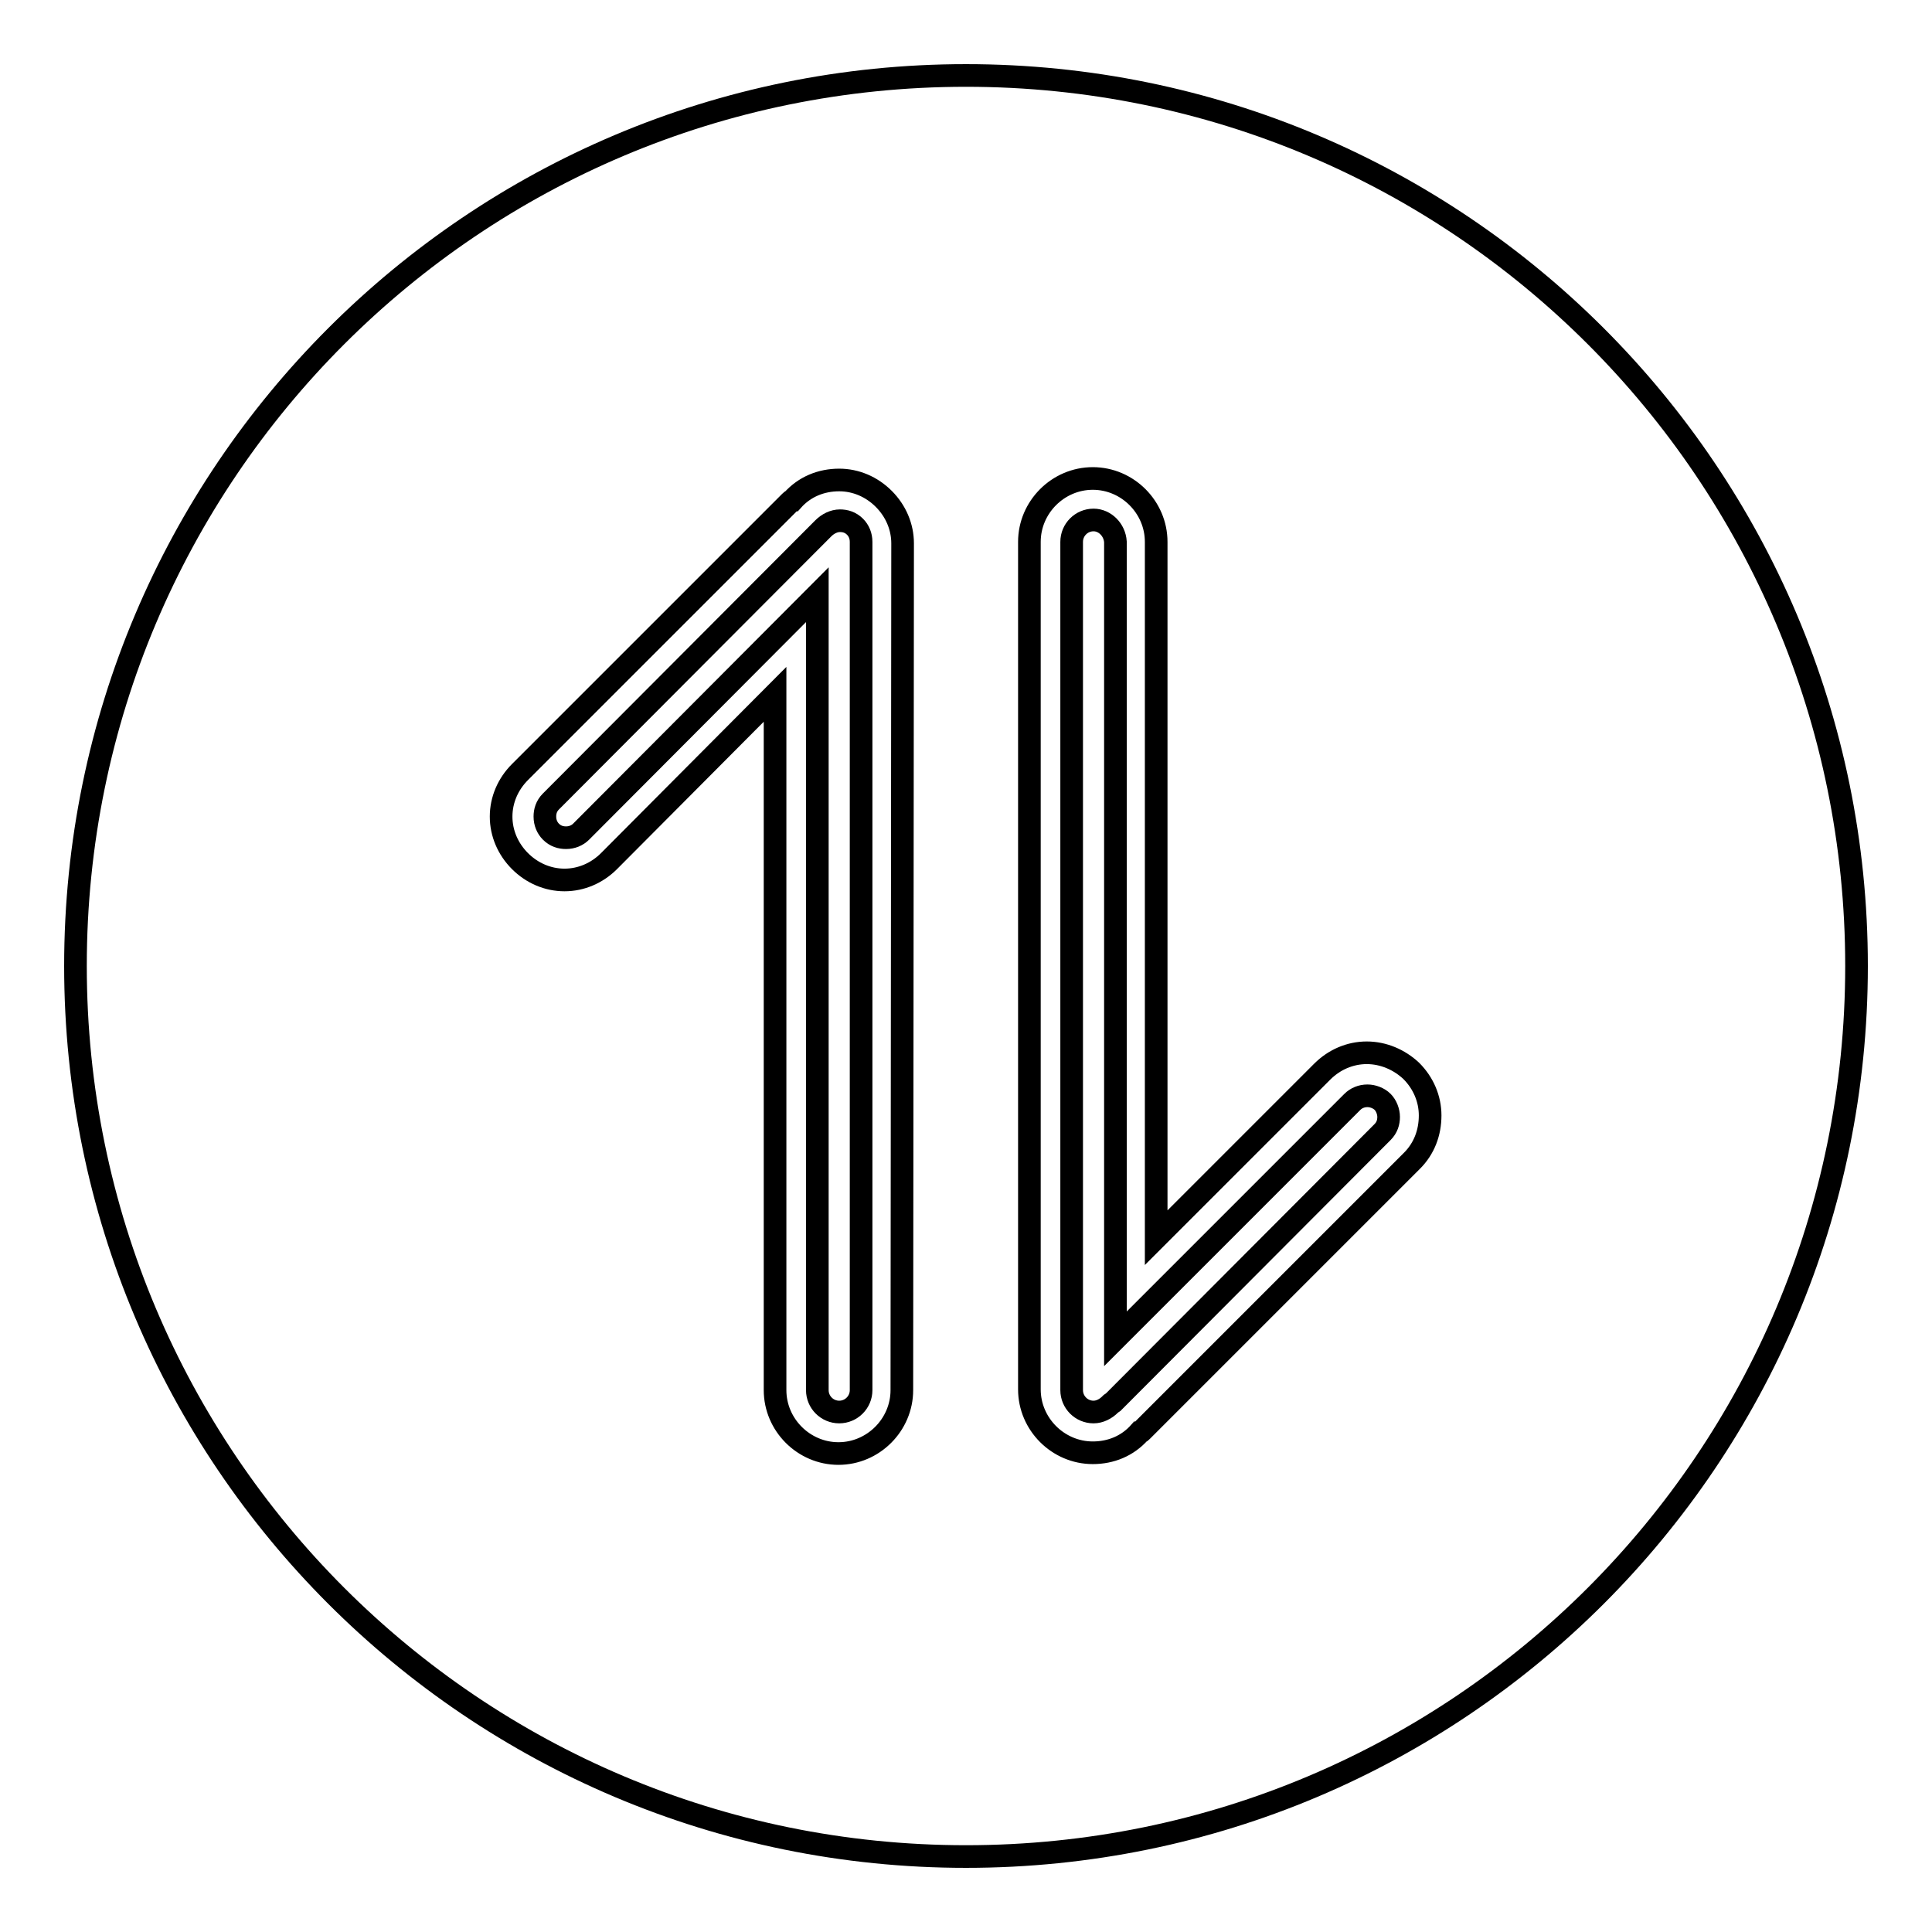
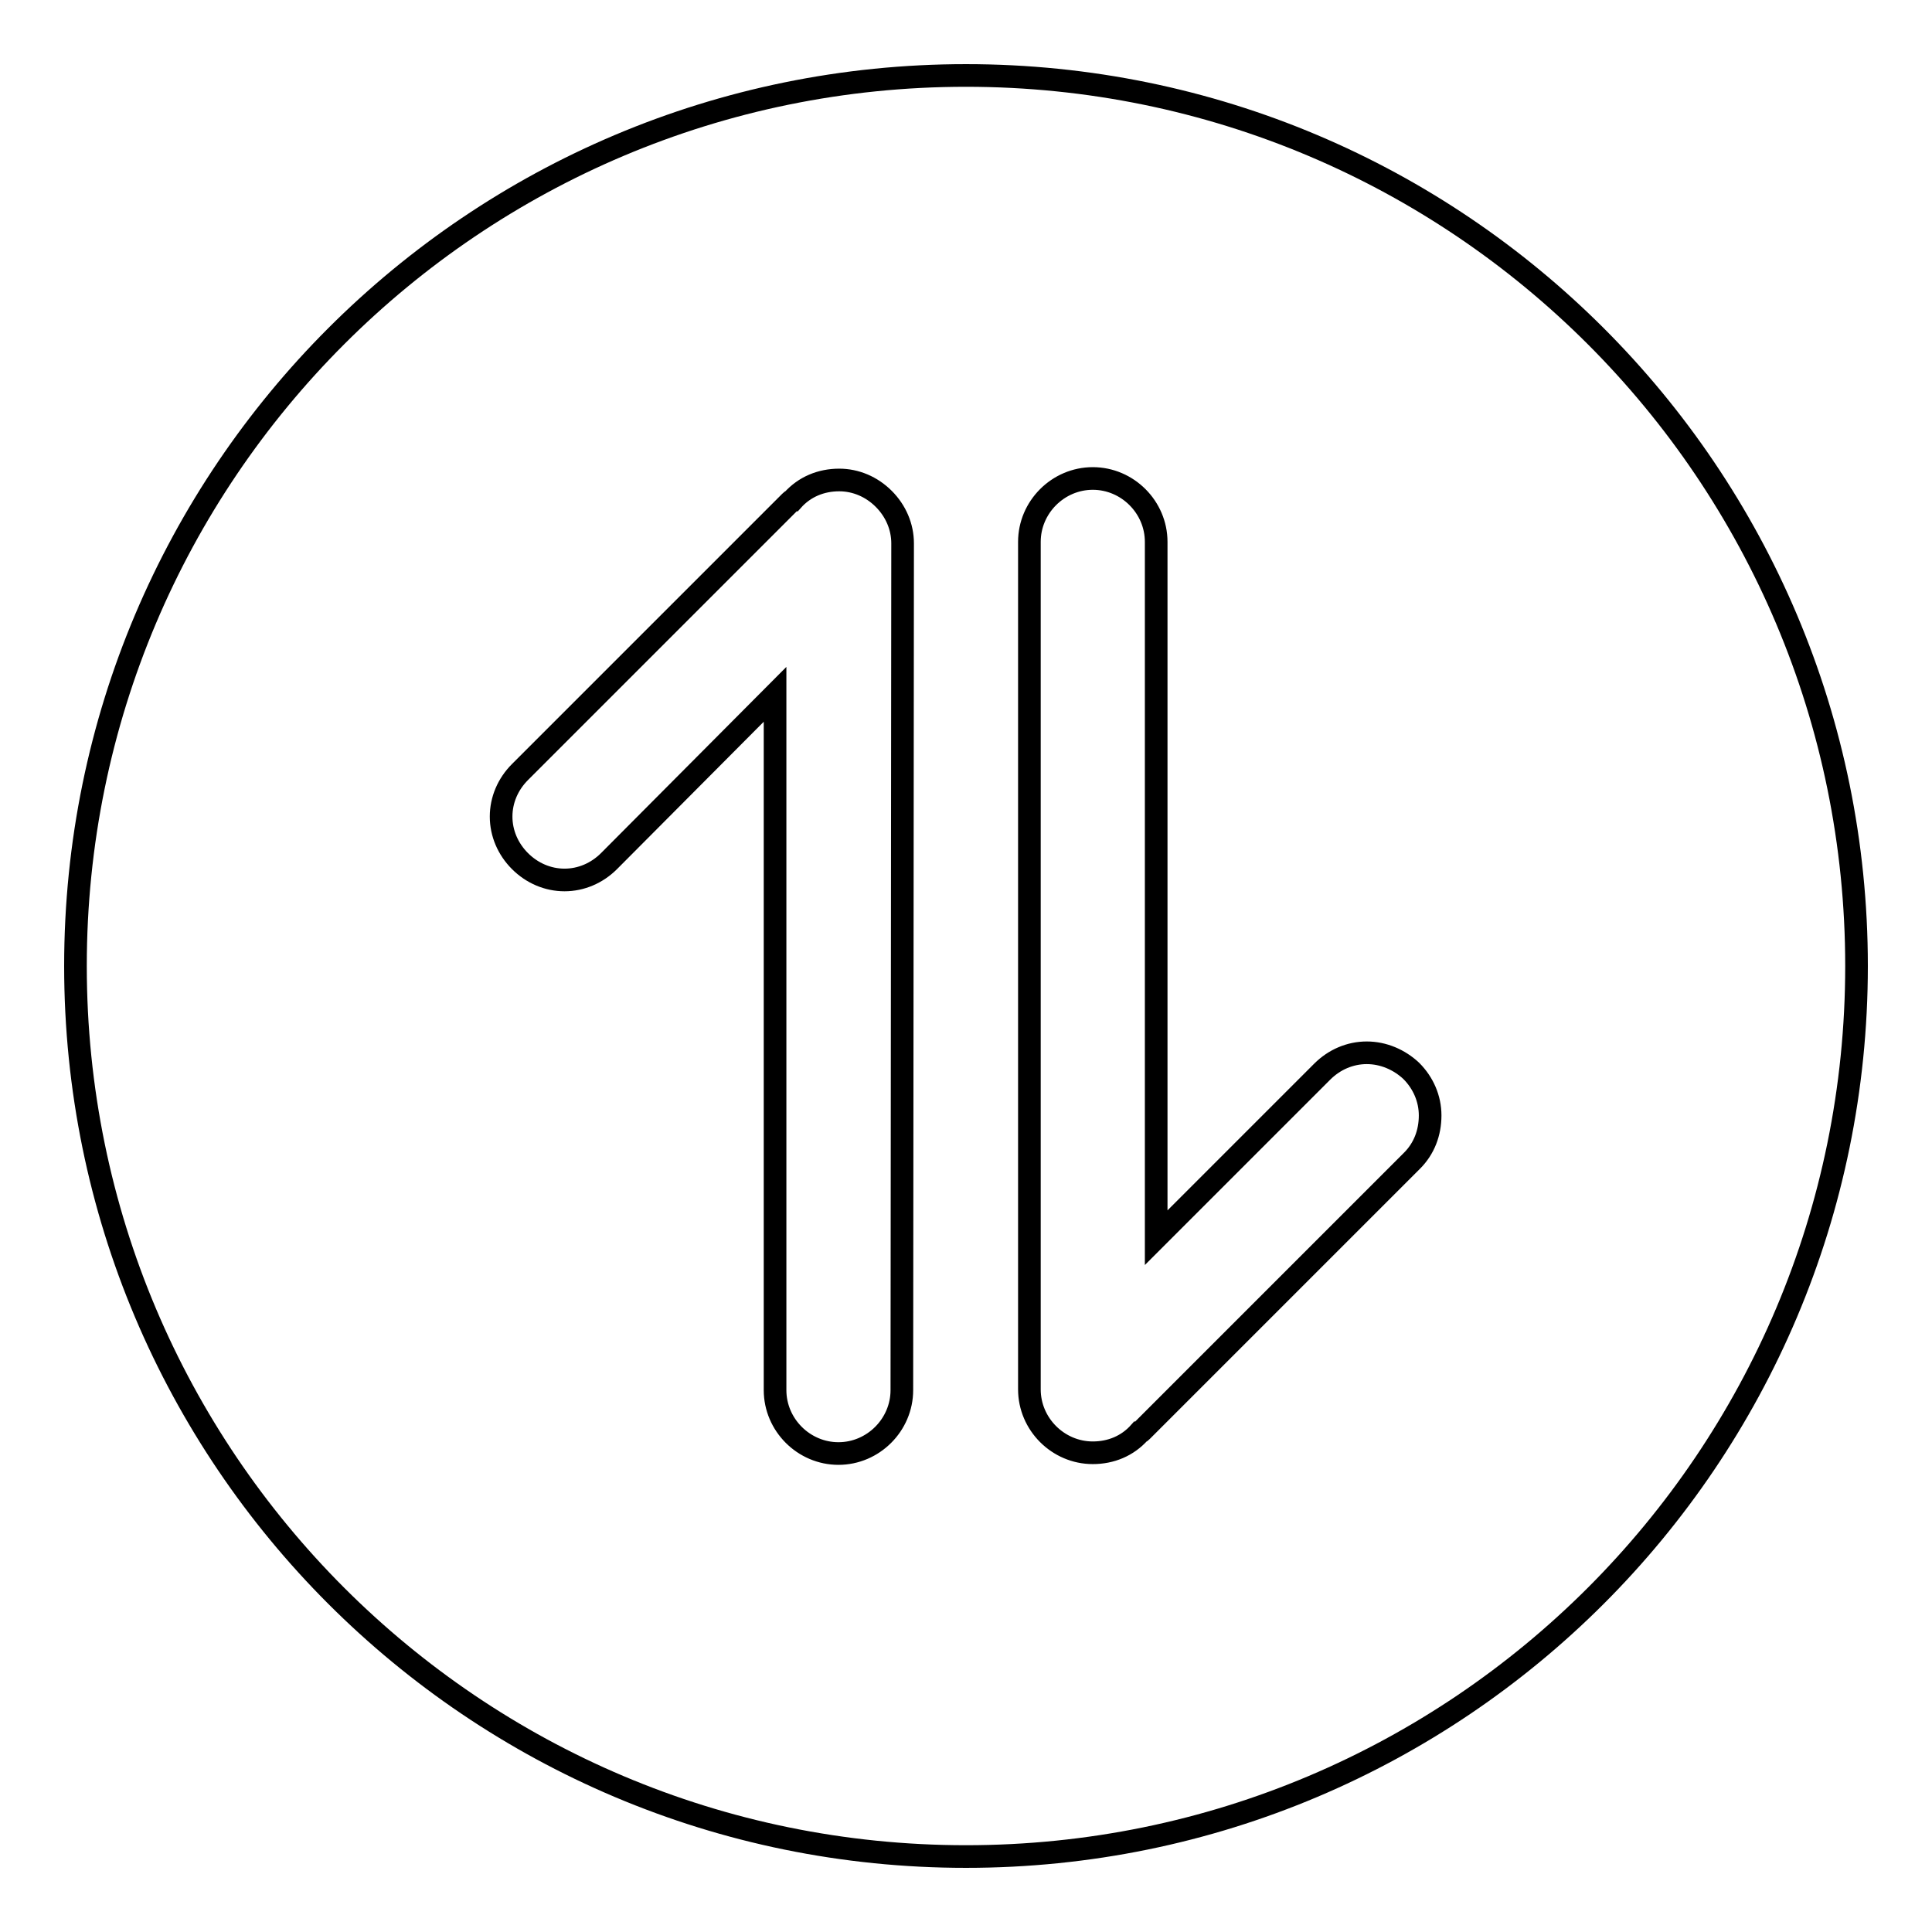
<svg xmlns="http://www.w3.org/2000/svg" version="1.1" x="0px" y="0px" viewBox="0 0 256 256" enable-background="new 0 0 256 256" xml:space="preserve">
  <g>
    <g>
-       <path stroke-width="3" fill-opacity="0" stroke="#000000" d="M108.3,78.8v105.4c0,1.6,1.3,2.9,2.9,2.9c1.6,0,2.9-1.3,2.9-2.9V71.8c0-0.8-0.3-1.5-0.8-2c-0.6-0.6-1.3-0.8-2-0.8c-0.8,0-1.6,0.4-2.2,1l-0.1,0.1l-0.2,0.2c0,0,0,0-0.1,0.1l-35.7,35.8c-0.6,0.6-0.8,1.3-0.8,2c0,0.8,0.3,1.5,0.8,2c0.6,0.6,1.3,0.8,2,0.8c0.8,0,1.5-0.3,2-0.8L108.3,78.8L108.3,78.8z" />
-       <path stroke-width="3" fill-opacity="0" stroke="#000000" d="M144.9,68.9c-1.6,0-2.9,1.3-2.9,2.9v112.4c0,1.6,1.3,2.9,2.9,2.9c0.8,0,1.6-0.4,2.2-1l0.1-0.1l0.3-0.2l35.7-35.8c0.6-0.6,0.8-1.3,0.8-2s-0.3-1.5-0.8-2s-1.3-0.8-2-0.8c-0.8,0-1.5,0.3-2,0.8l-31.4,31.4V71.8C147.7,70.2,146.4,68.9,144.9,68.9L144.9,68.9z" />
      <path stroke-width="3" fill-opacity="0" stroke="#000000" d="M128,10C62.8,10,10,62.8,10,128c0,65.2,52.8,118,118,118c65.2,0,118-52.8,118-118C246,62.8,193.2,10,128,10z M119.5,184.2c0,4.6-3.8,8.4-8.4,8.4s-8.4-3.8-8.4-8.4V92l-22,22.1c-1.6,1.6-3.7,2.5-5.9,2.5c-2.2,0-4.3-0.9-5.9-2.5c-1.6-1.6-2.5-3.7-2.5-5.9c0-2.2,0.9-4.3,2.5-5.9l35.8-35.8c0.1-0.1,0.2-0.2,0.3-0.2c1.6-1.8,3.8-2.7,6.2-2.7c2.2,0,4.3,0.9,5.9,2.5c1.6,1.6,2.5,3.7,2.5,5.9L119.5,184.2L119.5,184.2z M187.1,153.8l-35.8,35.8c-0.1,0.1-0.2,0.2-0.3,0.2c-1.6,1.8-3.8,2.7-6.2,2.7c-4.6,0-8.4-3.8-8.4-8.4V71.8c0-4.6,3.8-8.4,8.4-8.4s8.4,3.8,8.4,8.4V164l22-22c1.6-1.6,3.7-2.5,5.9-2.5s4.3,0.9,5.9,2.4c1.6,1.6,2.5,3.7,2.5,5.9C189.5,150.1,188.7,152.2,187.1,153.8z" />
-       <path stroke-width="3" fill-opacity="0" stroke="#000000" d="M128,240.2" />
    </g>
  </g>
</svg>